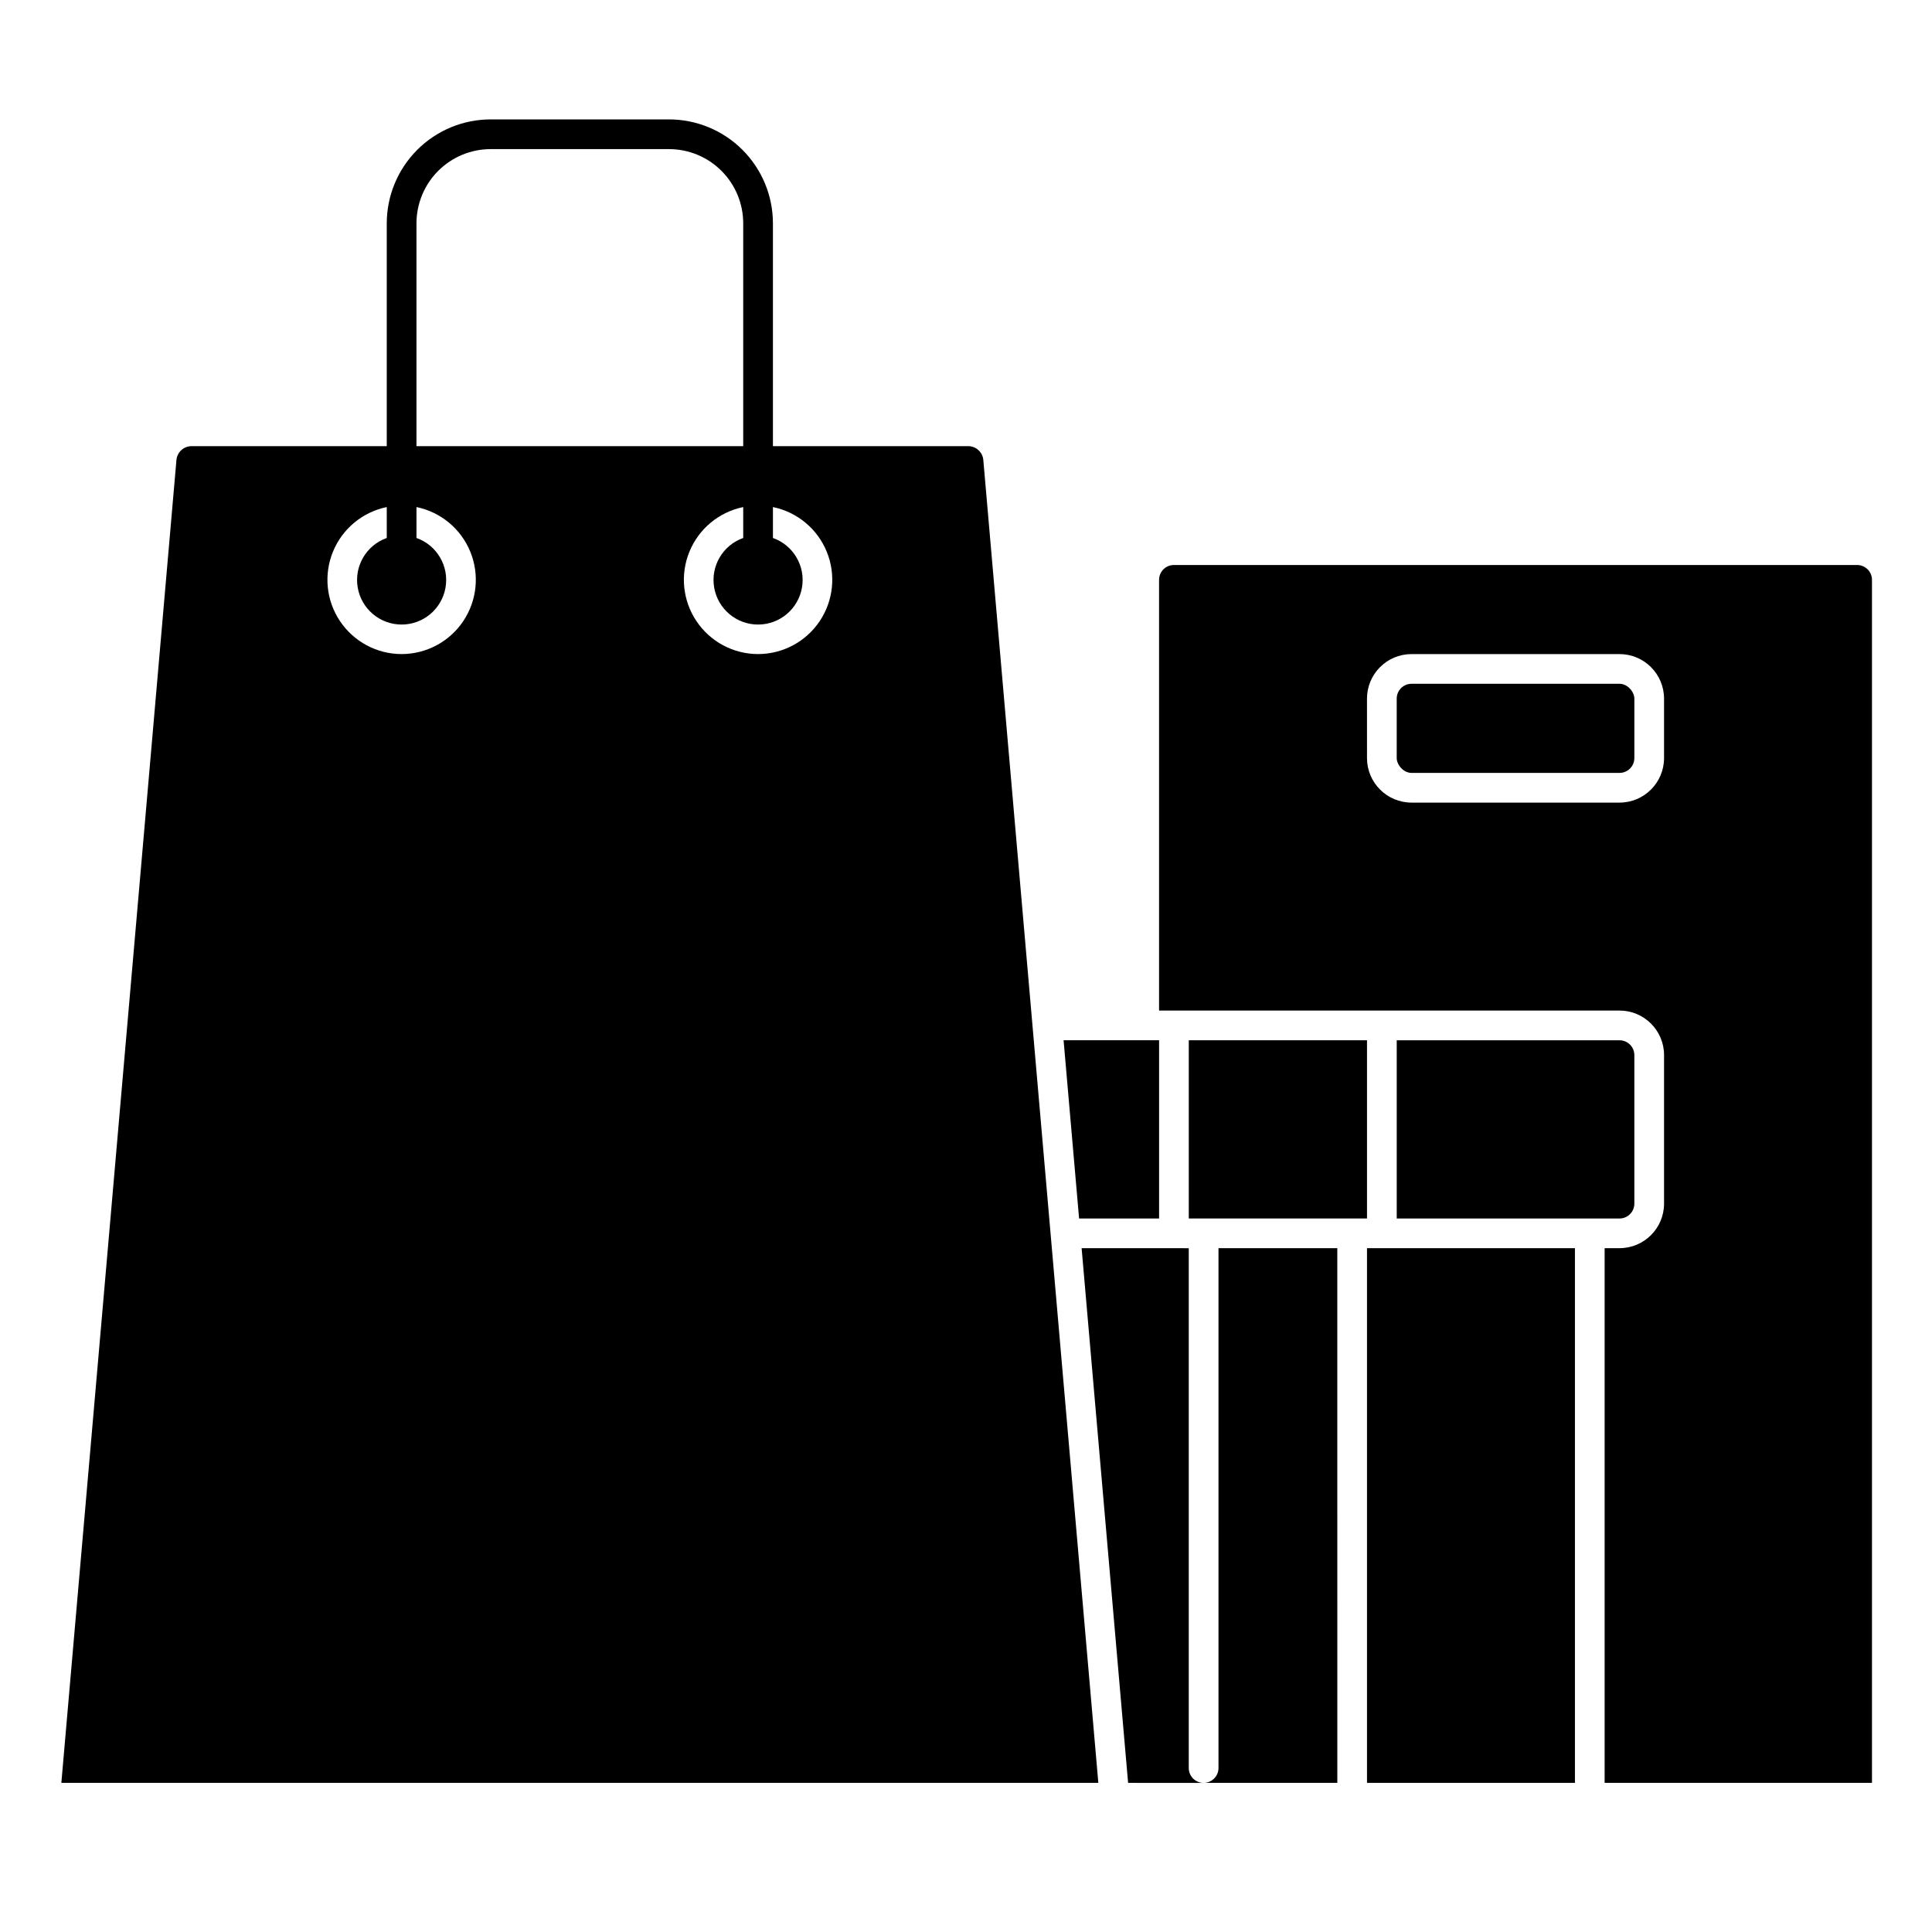
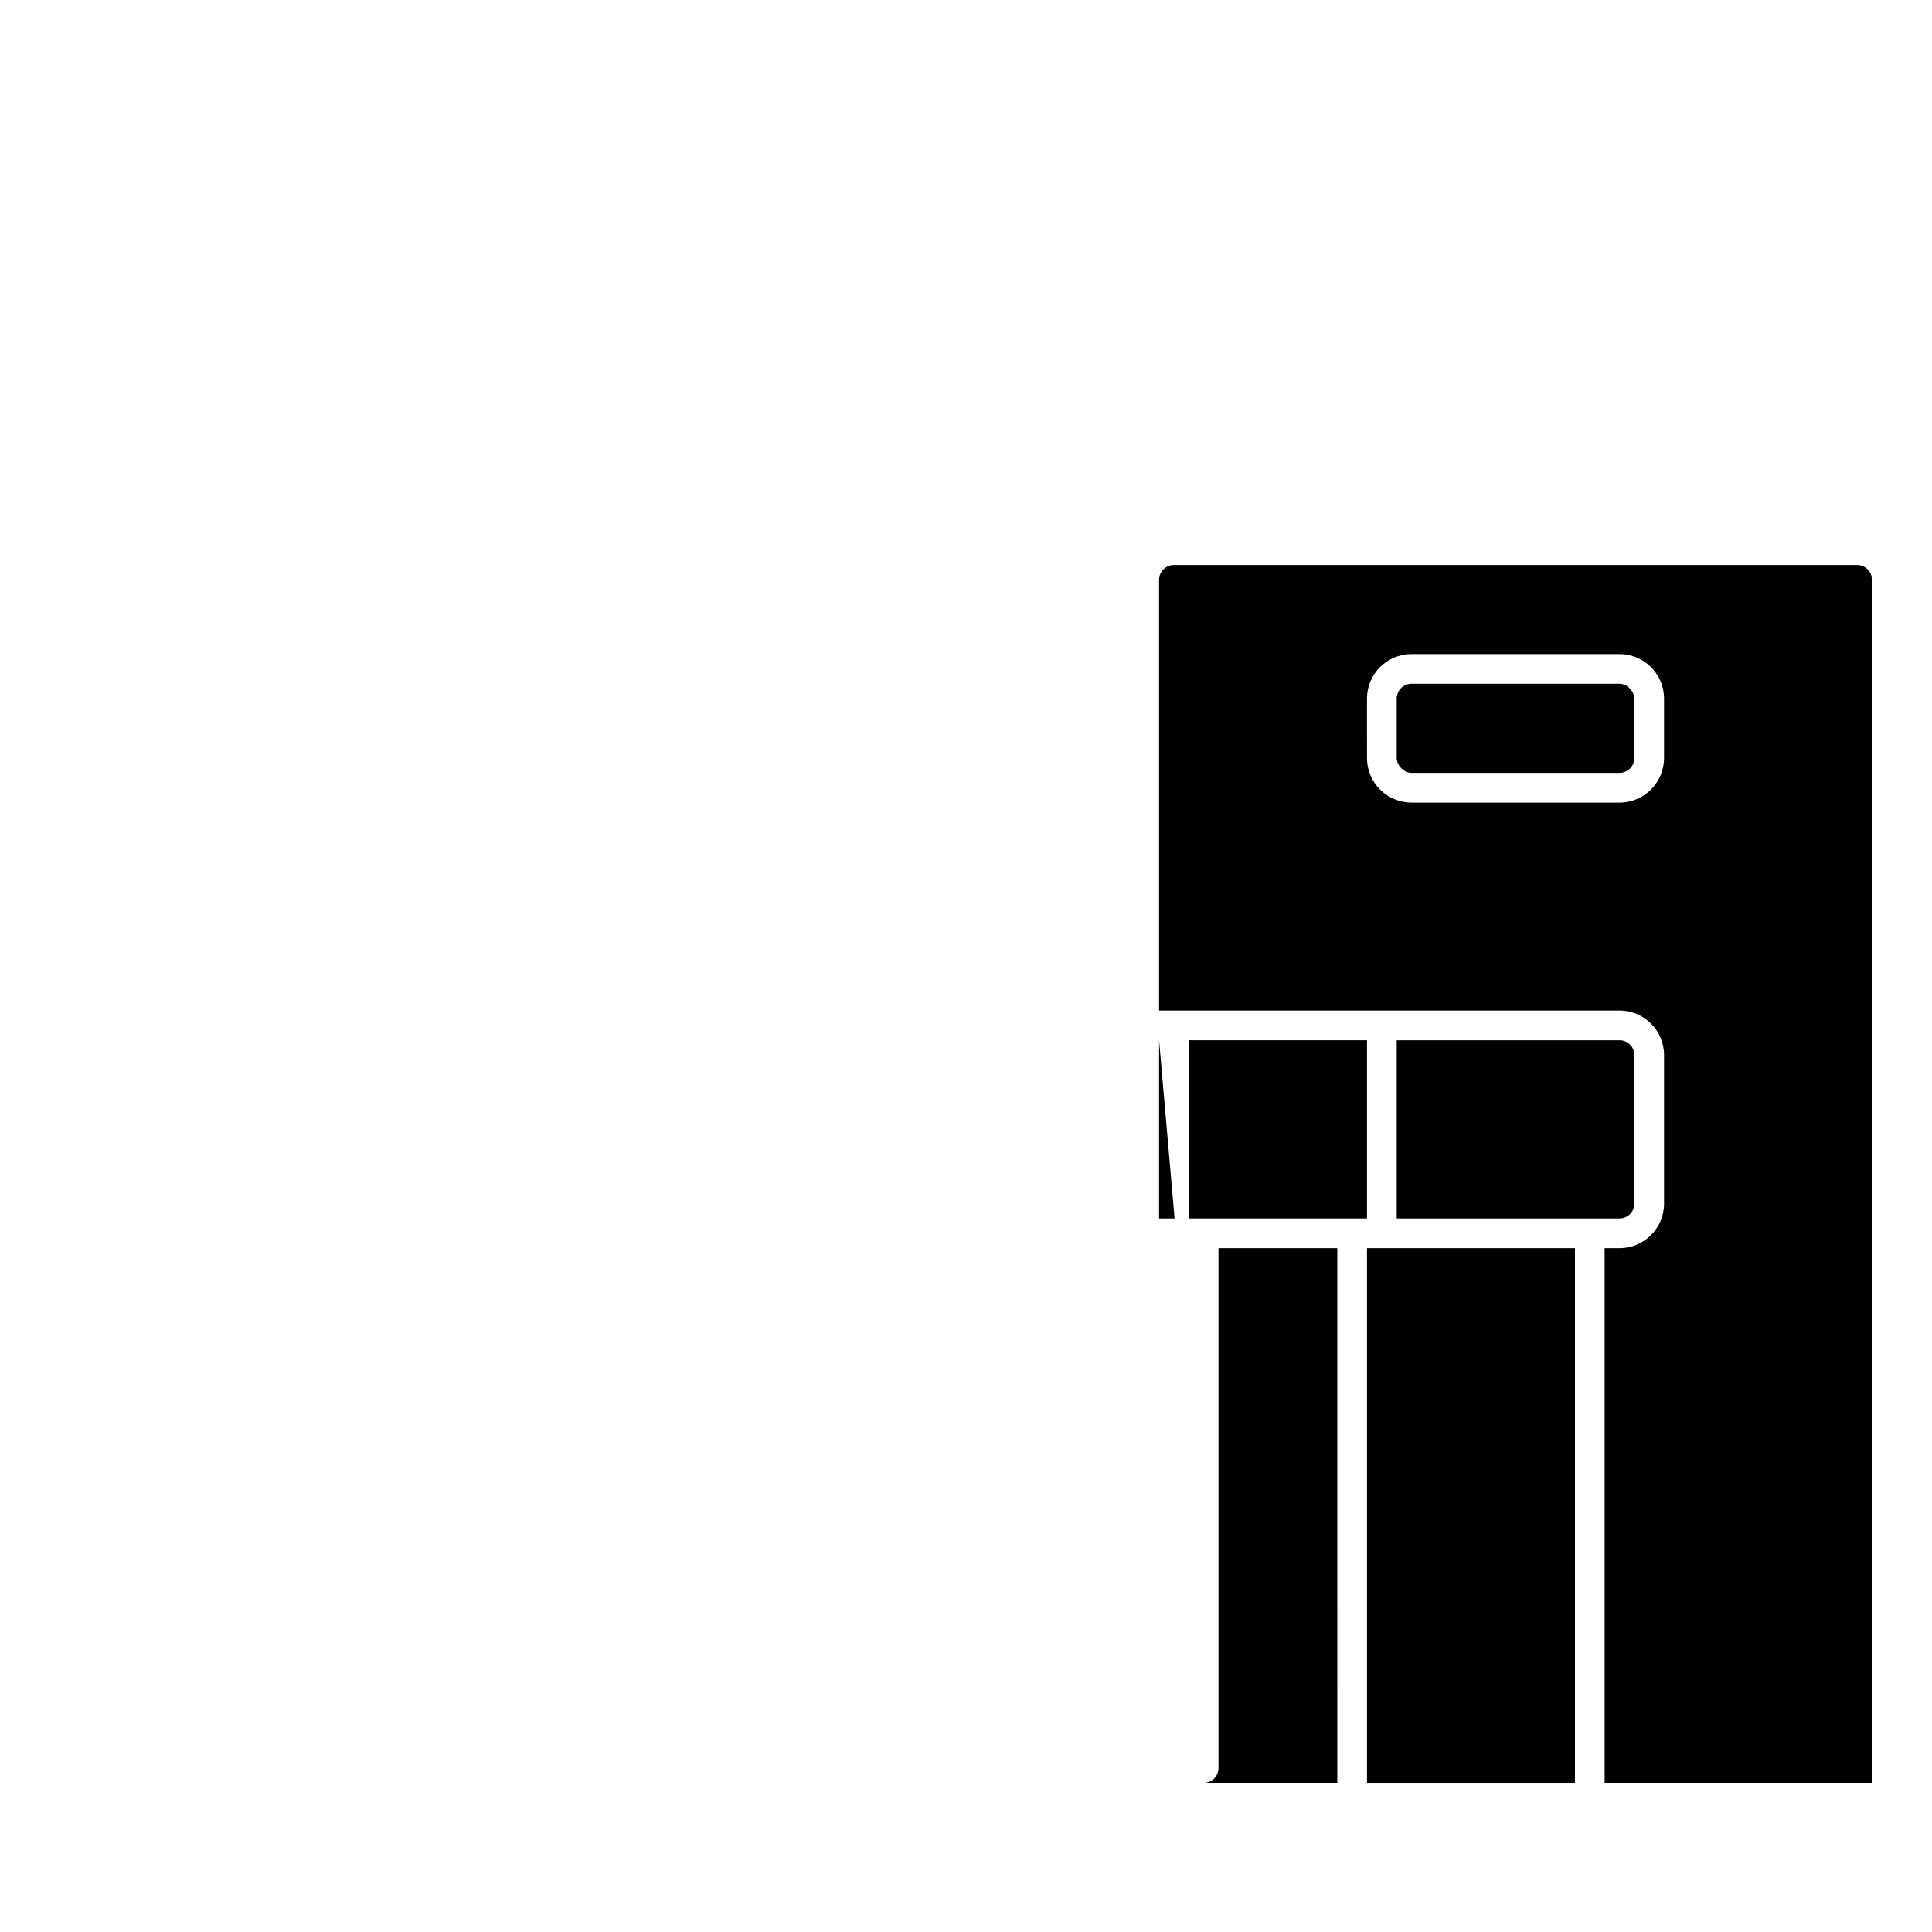
<svg xmlns="http://www.w3.org/2000/svg" fill="#000000" width="800px" height="800px" version="1.1" viewBox="144 144 512 512">
  <g>
    <path d="m584.99 423.61v39.363c0 6.519-5.289 11.805-11.809 11.805h-3.938v141.7h70.848v-318.81c0-1.047-0.414-2.047-1.152-2.785-0.738-0.738-1.738-1.152-2.781-1.152h-181.06c-2.172 0-3.934 1.762-3.934 3.938v114.14h122.02c6.519 0 11.809 5.289 11.809 11.809zm-78.719-78.719-0.004-15.746c0-6.519 5.289-11.805 11.809-11.805h55.105c6.519 0 11.809 5.285 11.809 11.805v15.746c0 6.519-5.289 11.809-11.809 11.809h-55.105c-6.519 0-11.809-5.289-11.809-11.809z" />
-     <path d="m451.17 466.91v-47.23h-25.309l4.109 47.23z" />
+     <path d="m451.17 466.91v-47.23l4.109 47.23z" />
    <path d="m518.08 325.21h55.105c2.172 0 3.938 2.172 3.938 3.938v15.742c0 2.172-1.762 3.938-3.938 3.938h-55.105c-2.172 0-3.938-2.172-3.938-3.938v-15.742c0-2.172 1.762-3.938 3.938-3.938z" />
    <path d="m577.12 462.98v-39.363c0-1.043-0.414-2.043-1.152-2.781-0.738-0.738-1.738-1.152-2.781-1.152h-59.039v47.23h59.039c1.043 0 2.043-0.414 2.781-1.152 0.738-0.738 1.152-1.738 1.152-2.781z" />
-     <path d="m430.64 474.78 12.32 141.7 20.012 0.004c-2.176 0-3.938-1.762-3.938-3.938v-137.76z" />
    <path d="m498.4 474.78h-31.488v137.76c0 1.043-0.414 2.047-1.152 2.785-0.738 0.738-1.738 1.152-2.781 1.152h35.426z" />
    <path d="m506.27 474.78h55.105v141.7h-55.105z" />
    <path d="m459.04 419.68h47.23v47.23h-47.23z" />
-     <path d="m404.58 265.81c-0.223-2.012-1.91-3.543-3.934-3.574h-51.812v-59.039c0-7.309-2.906-14.316-8.07-19.484-5.168-5.168-12.176-8.07-19.484-8.07h-47.23c-7.309 0-14.316 2.902-19.484 8.07-5.164 5.168-8.07 12.176-8.07 19.484v59.039h-51.797c-2.035 0.039-3.723 1.59-3.934 3.613l-30.504 350.63h274.81zm-150.21-62.613c0-5.223 2.074-10.227 5.762-13.918 3.691-3.691 8.699-5.762 13.918-5.762h47.23c5.219 0 10.227 2.07 13.918 5.762 3.691 3.691 5.762 8.695 5.762 13.918v59.039h-86.594zm-3.938 114.14c-6.555-0.008-12.68-3.277-16.328-8.727-3.652-5.445-4.348-12.352-1.863-18.418 2.488-6.066 7.832-10.496 14.254-11.816v8.195c-5.422 1.918-8.672 7.461-7.699 13.129 0.973 5.668 5.887 9.812 11.637 9.812s10.664-4.144 11.637-9.812-2.277-11.211-7.699-13.129v-8.195c6.422 1.32 11.766 5.75 14.254 11.816 2.488 6.066 1.789 12.973-1.859 18.418-3.652 5.449-9.773 8.719-16.332 8.727zm94.465 0c-6.559-0.008-12.68-3.277-16.328-8.727-3.652-5.445-4.352-12.352-1.863-18.418 2.488-6.066 7.832-10.496 14.254-11.816v8.195c-5.422 1.918-8.672 7.461-7.699 13.129 0.973 5.668 5.887 9.812 11.637 9.812s10.664-4.144 11.637-9.812-2.277-11.211-7.699-13.129v-8.195c6.422 1.32 11.766 5.75 14.254 11.816 2.484 6.066 1.789 12.973-1.863 18.418-3.648 5.449-9.773 8.719-16.328 8.727z" />
  </g>
</svg>